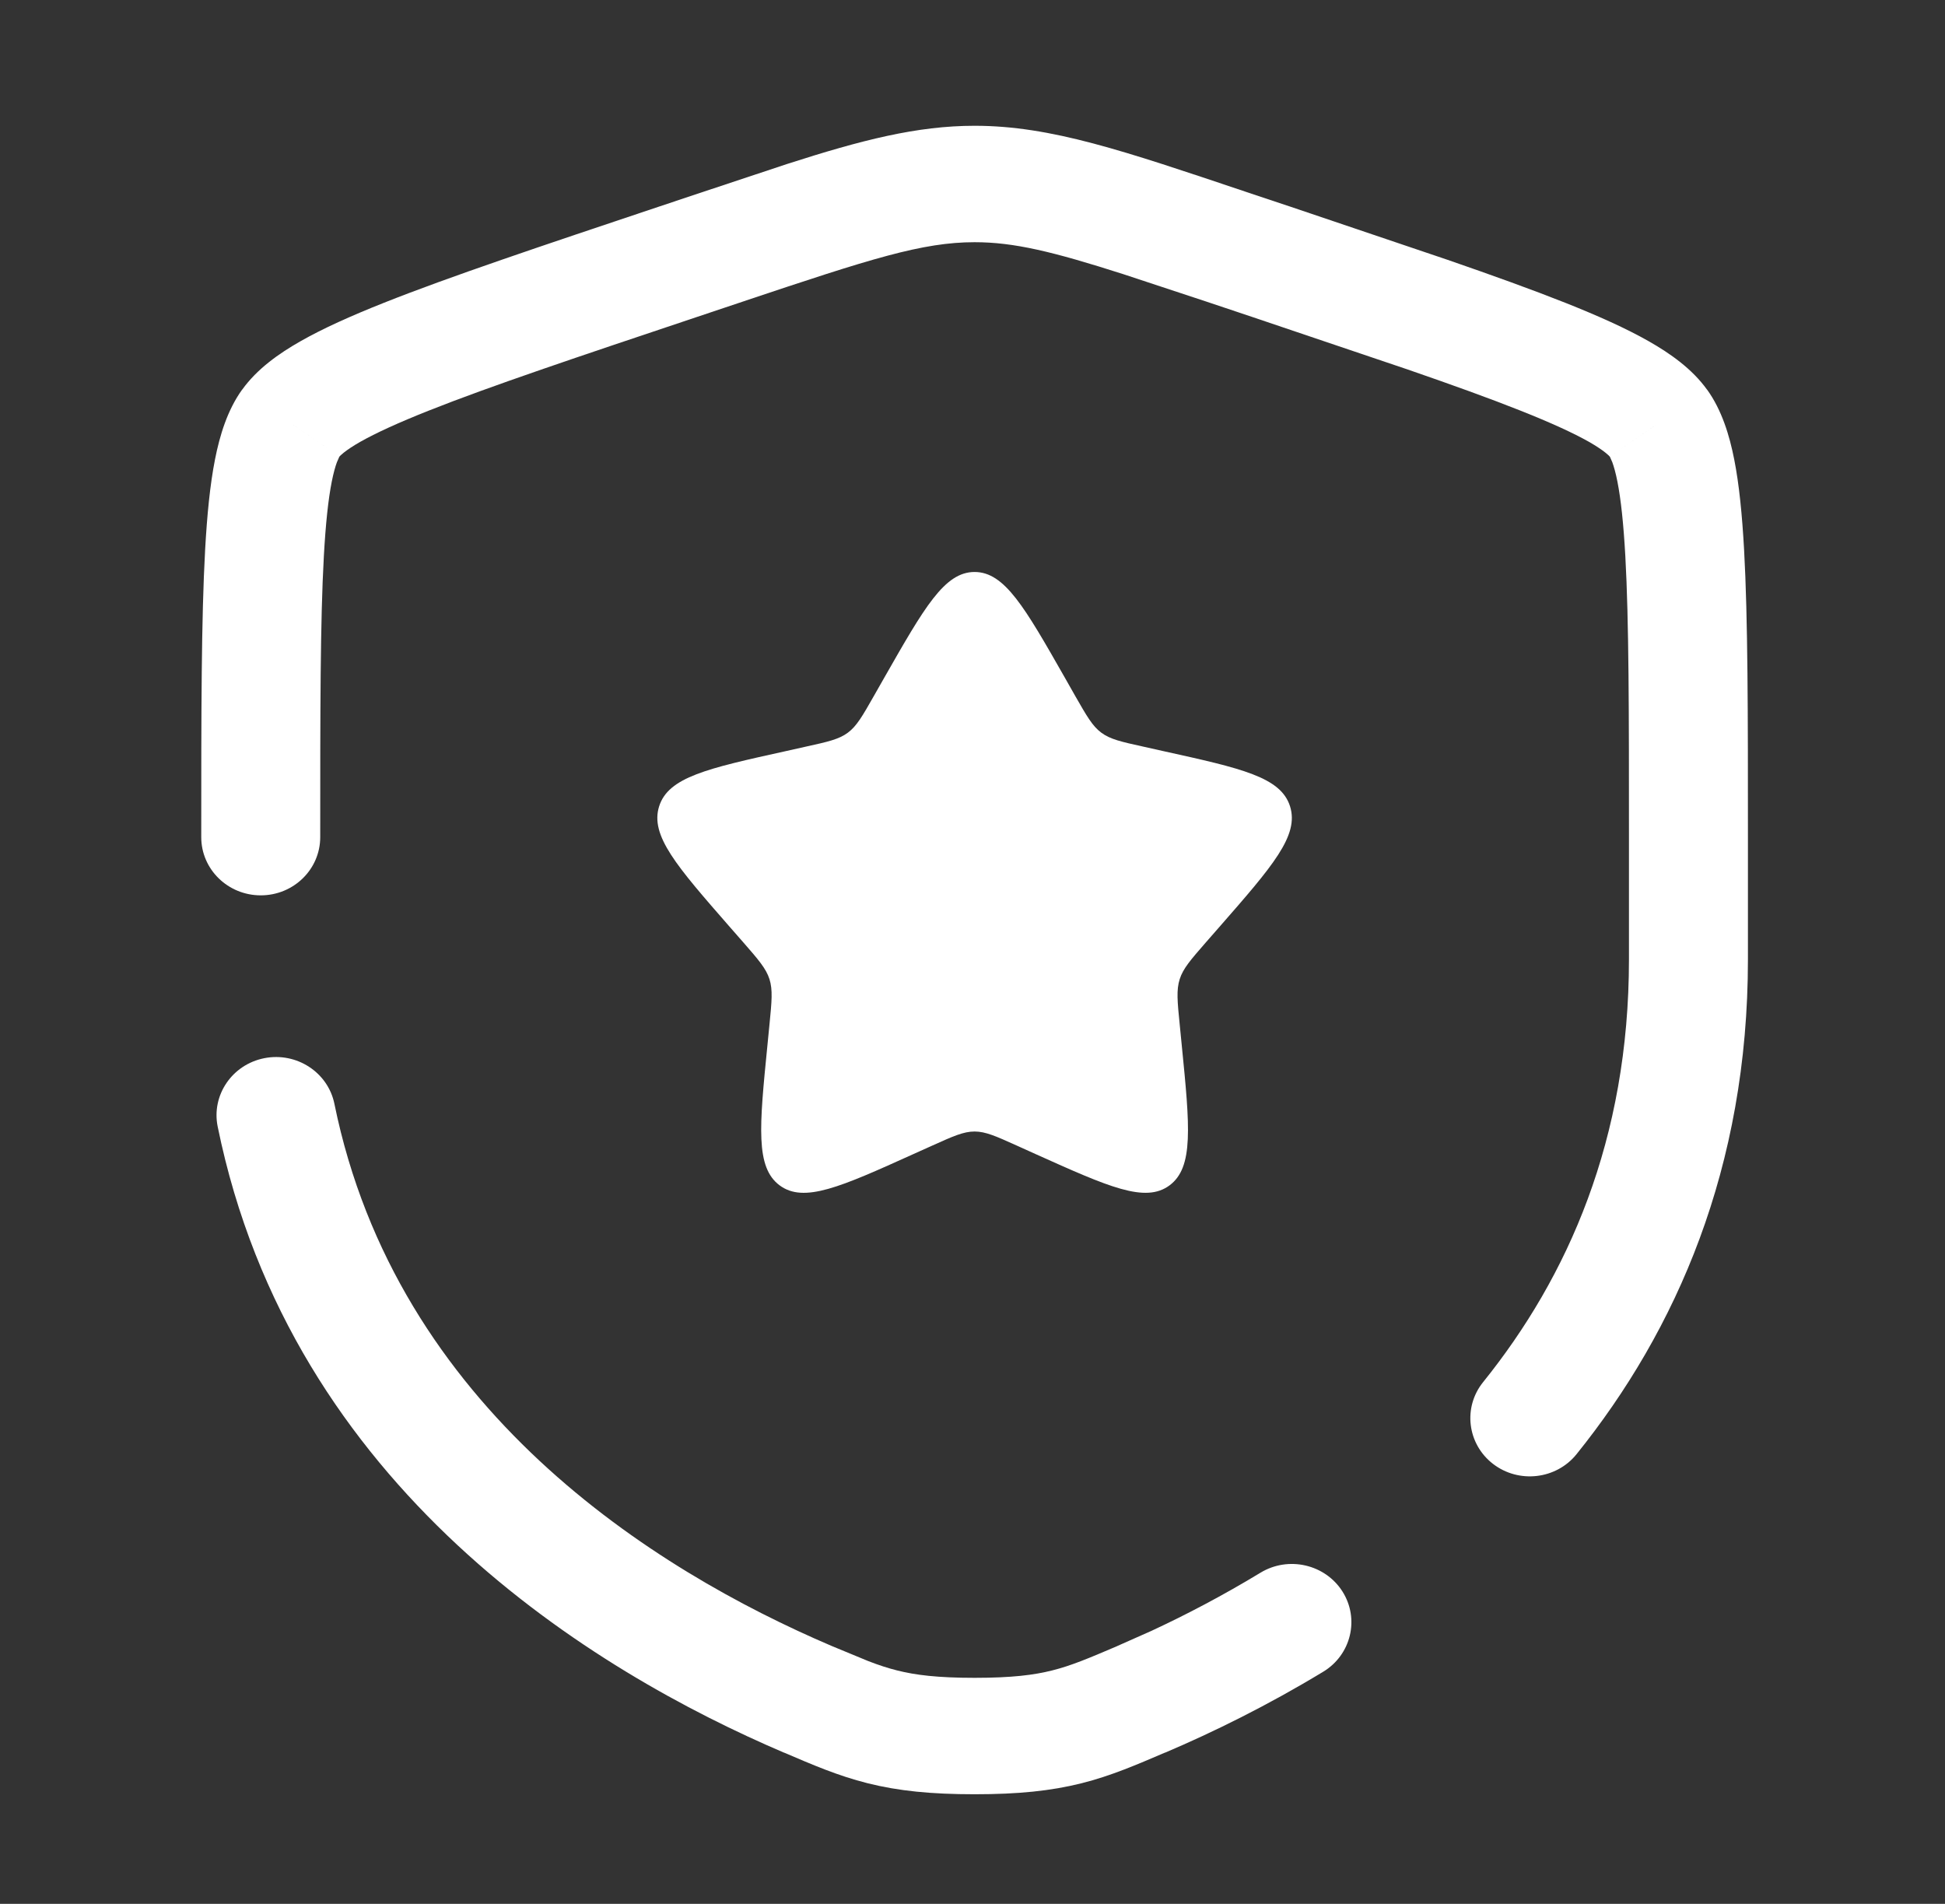
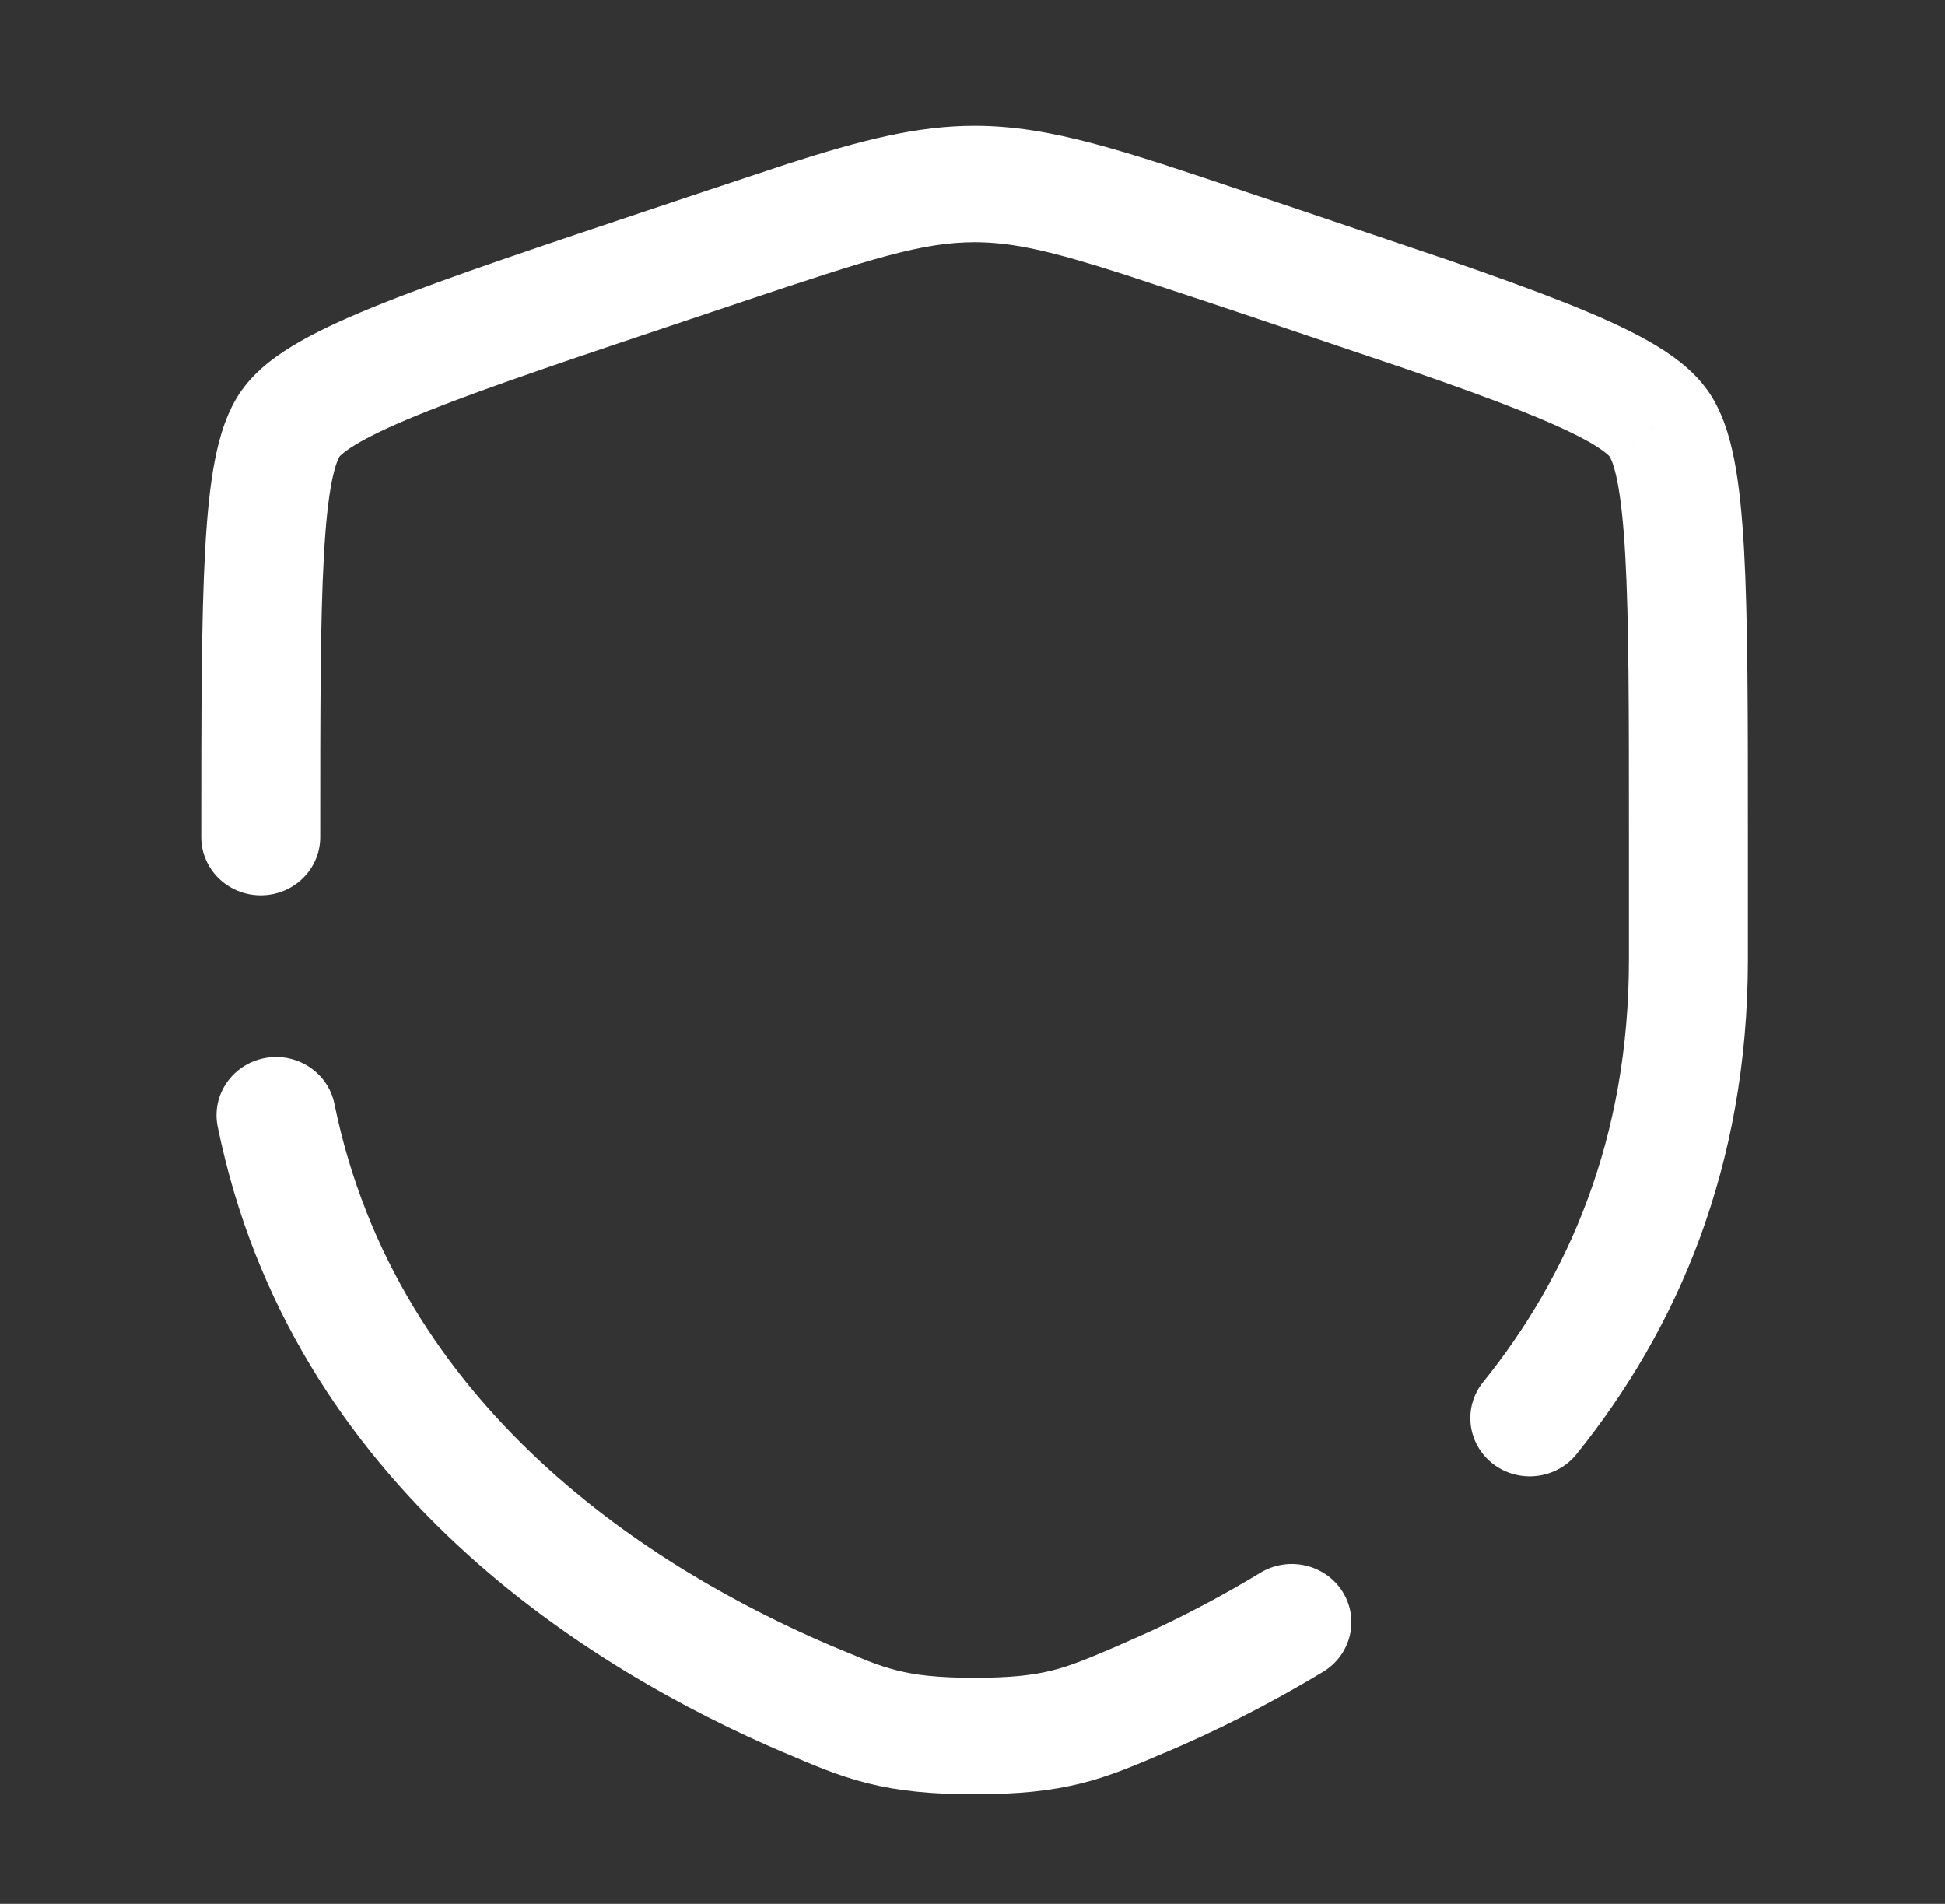
<svg xmlns="http://www.w3.org/2000/svg" width="47" height="46" viewBox="0 0 47 46" fill="none">
  <rect x="0" y="0" width="47" height="46" fill="#333333" stroke="none" />
-   <path d="M21.367 16.376C22.339 14.672 22.824 13.82 23.55 13.82C24.277 13.82 24.762 14.672 25.733 16.376L25.983 16.817C26.261 17.302 26.398 17.544 26.613 17.703C26.828 17.863 27.096 17.923 27.633 18.041L28.12 18.15C30.006 18.566 30.949 18.776 31.173 19.481C31.397 20.188 30.755 20.923 29.469 22.393L29.136 22.773C28.771 23.192 28.589 23.4 28.507 23.658C28.424 23.917 28.451 24.197 28.507 24.753L28.557 25.26C28.752 27.223 28.848 28.203 28.262 28.64C27.675 29.077 26.791 28.678 25.026 27.885L24.568 27.678C24.068 27.453 23.817 27.339 23.55 27.339C23.284 27.339 23.033 27.452 22.533 27.677L22.075 27.883C20.311 28.68 19.426 29.077 18.839 28.64C18.253 28.203 18.349 27.223 18.544 25.262L18.594 24.753C18.649 24.197 18.676 23.917 18.594 23.658C18.511 23.4 18.329 23.19 17.965 22.773L17.632 22.393C16.348 20.923 15.704 20.188 15.928 19.481C16.152 18.776 17.095 18.566 18.981 18.15L19.468 18.041C20.005 17.923 20.273 17.863 20.488 17.703C20.702 17.544 20.84 17.302 21.116 16.817L21.367 16.376Z" fill="white" />
  <path d="M6.389 25.567C7.167 25.415 7.926 25.909 8.081 26.671C9.583 34.04 15.784 37.928 20.099 39.77L20.985 40.136C21.234 40.232 21.452 40.304 21.681 40.361C22.118 40.471 22.651 40.539 23.551 40.539C24.452 40.539 24.986 40.471 25.422 40.361C25.88 40.247 26.29 40.074 27.002 39.77L27.004 39.768L27.818 39.407C28.654 39.019 29.549 38.551 30.459 37.999C31.134 37.59 32.021 37.793 32.44 38.453C32.858 39.114 32.65 39.982 31.976 40.391C30.629 41.207 29.317 41.852 28.151 42.348L28.15 42.346C27.481 42.632 26.856 42.905 26.136 43.086C25.393 43.272 24.604 43.352 23.551 43.352C22.498 43.352 21.709 43.272 20.966 43.086C20.244 42.905 19.618 42.633 18.948 42.346V42.348C14.358 40.388 7.043 35.968 5.26 27.22C5.105 26.459 5.611 25.719 6.389 25.567ZM39.363 23.179V20.227C39.363 17.212 39.363 15.01 39.275 13.432C39.231 12.645 39.168 12.061 39.084 11.636C39.043 11.426 38.999 11.274 38.961 11.169L38.901 11.032H38.899L39.921 10.33L40.075 10.224L38.899 11.032C38.893 11.024 38.864 10.992 38.796 10.938C38.711 10.87 38.583 10.782 38.398 10.676C38.021 10.463 37.483 10.216 36.743 9.922C36.001 9.627 35.1 9.302 34.023 8.93L30.244 7.653L29.145 7.285L27.143 6.624C25.43 6.075 24.497 5.852 23.551 5.852C22.289 5.852 21.05 6.248 17.956 7.285L16.857 7.653C13.958 8.624 11.843 9.332 10.359 9.922C9.618 10.216 9.081 10.463 8.704 10.676C8.518 10.782 8.391 10.87 8.305 10.938C8.237 10.992 8.209 11.024 8.202 11.032L7.027 10.224L7.181 10.33L8.202 11.032H8.201L8.141 11.169C8.102 11.274 8.059 11.426 8.017 11.636C7.933 12.061 7.87 12.645 7.826 13.432C7.738 15.009 7.738 17.211 7.738 20.227C7.738 21.004 7.095 21.633 6.301 21.633C5.507 21.633 4.863 21.004 4.863 20.227C4.863 17.247 4.864 14.951 4.957 13.278C5.004 12.441 5.075 11.711 5.195 11.103C5.31 10.518 5.495 9.909 5.85 9.415H5.852C6.21 8.916 6.736 8.543 7.261 8.245C7.808 7.934 8.487 7.63 9.277 7.316C10.854 6.689 13.063 5.95 15.927 4.991L17.024 4.625L19.014 3.964C20.825 3.381 22.163 3.039 23.551 3.039C25.402 3.039 27.164 3.648 30.078 4.625H30.076L31.174 4.991L34.981 6.278C36.089 6.661 37.036 7.003 37.825 7.316C38.615 7.63 39.294 7.934 39.841 8.245C40.366 8.543 40.892 8.916 41.25 9.415H41.252C41.607 9.909 41.792 10.518 41.907 11.103C42.027 11.711 42.098 12.442 42.145 13.28C42.238 14.953 42.238 17.248 42.238 20.227V23.179C42.238 28.217 40.508 32.141 38.096 35.136C37.605 35.745 36.702 35.85 36.078 35.37C35.455 34.889 35.347 34.004 35.839 33.394C37.885 30.854 39.363 27.534 39.363 23.179Z" fill="white" />
</svg>